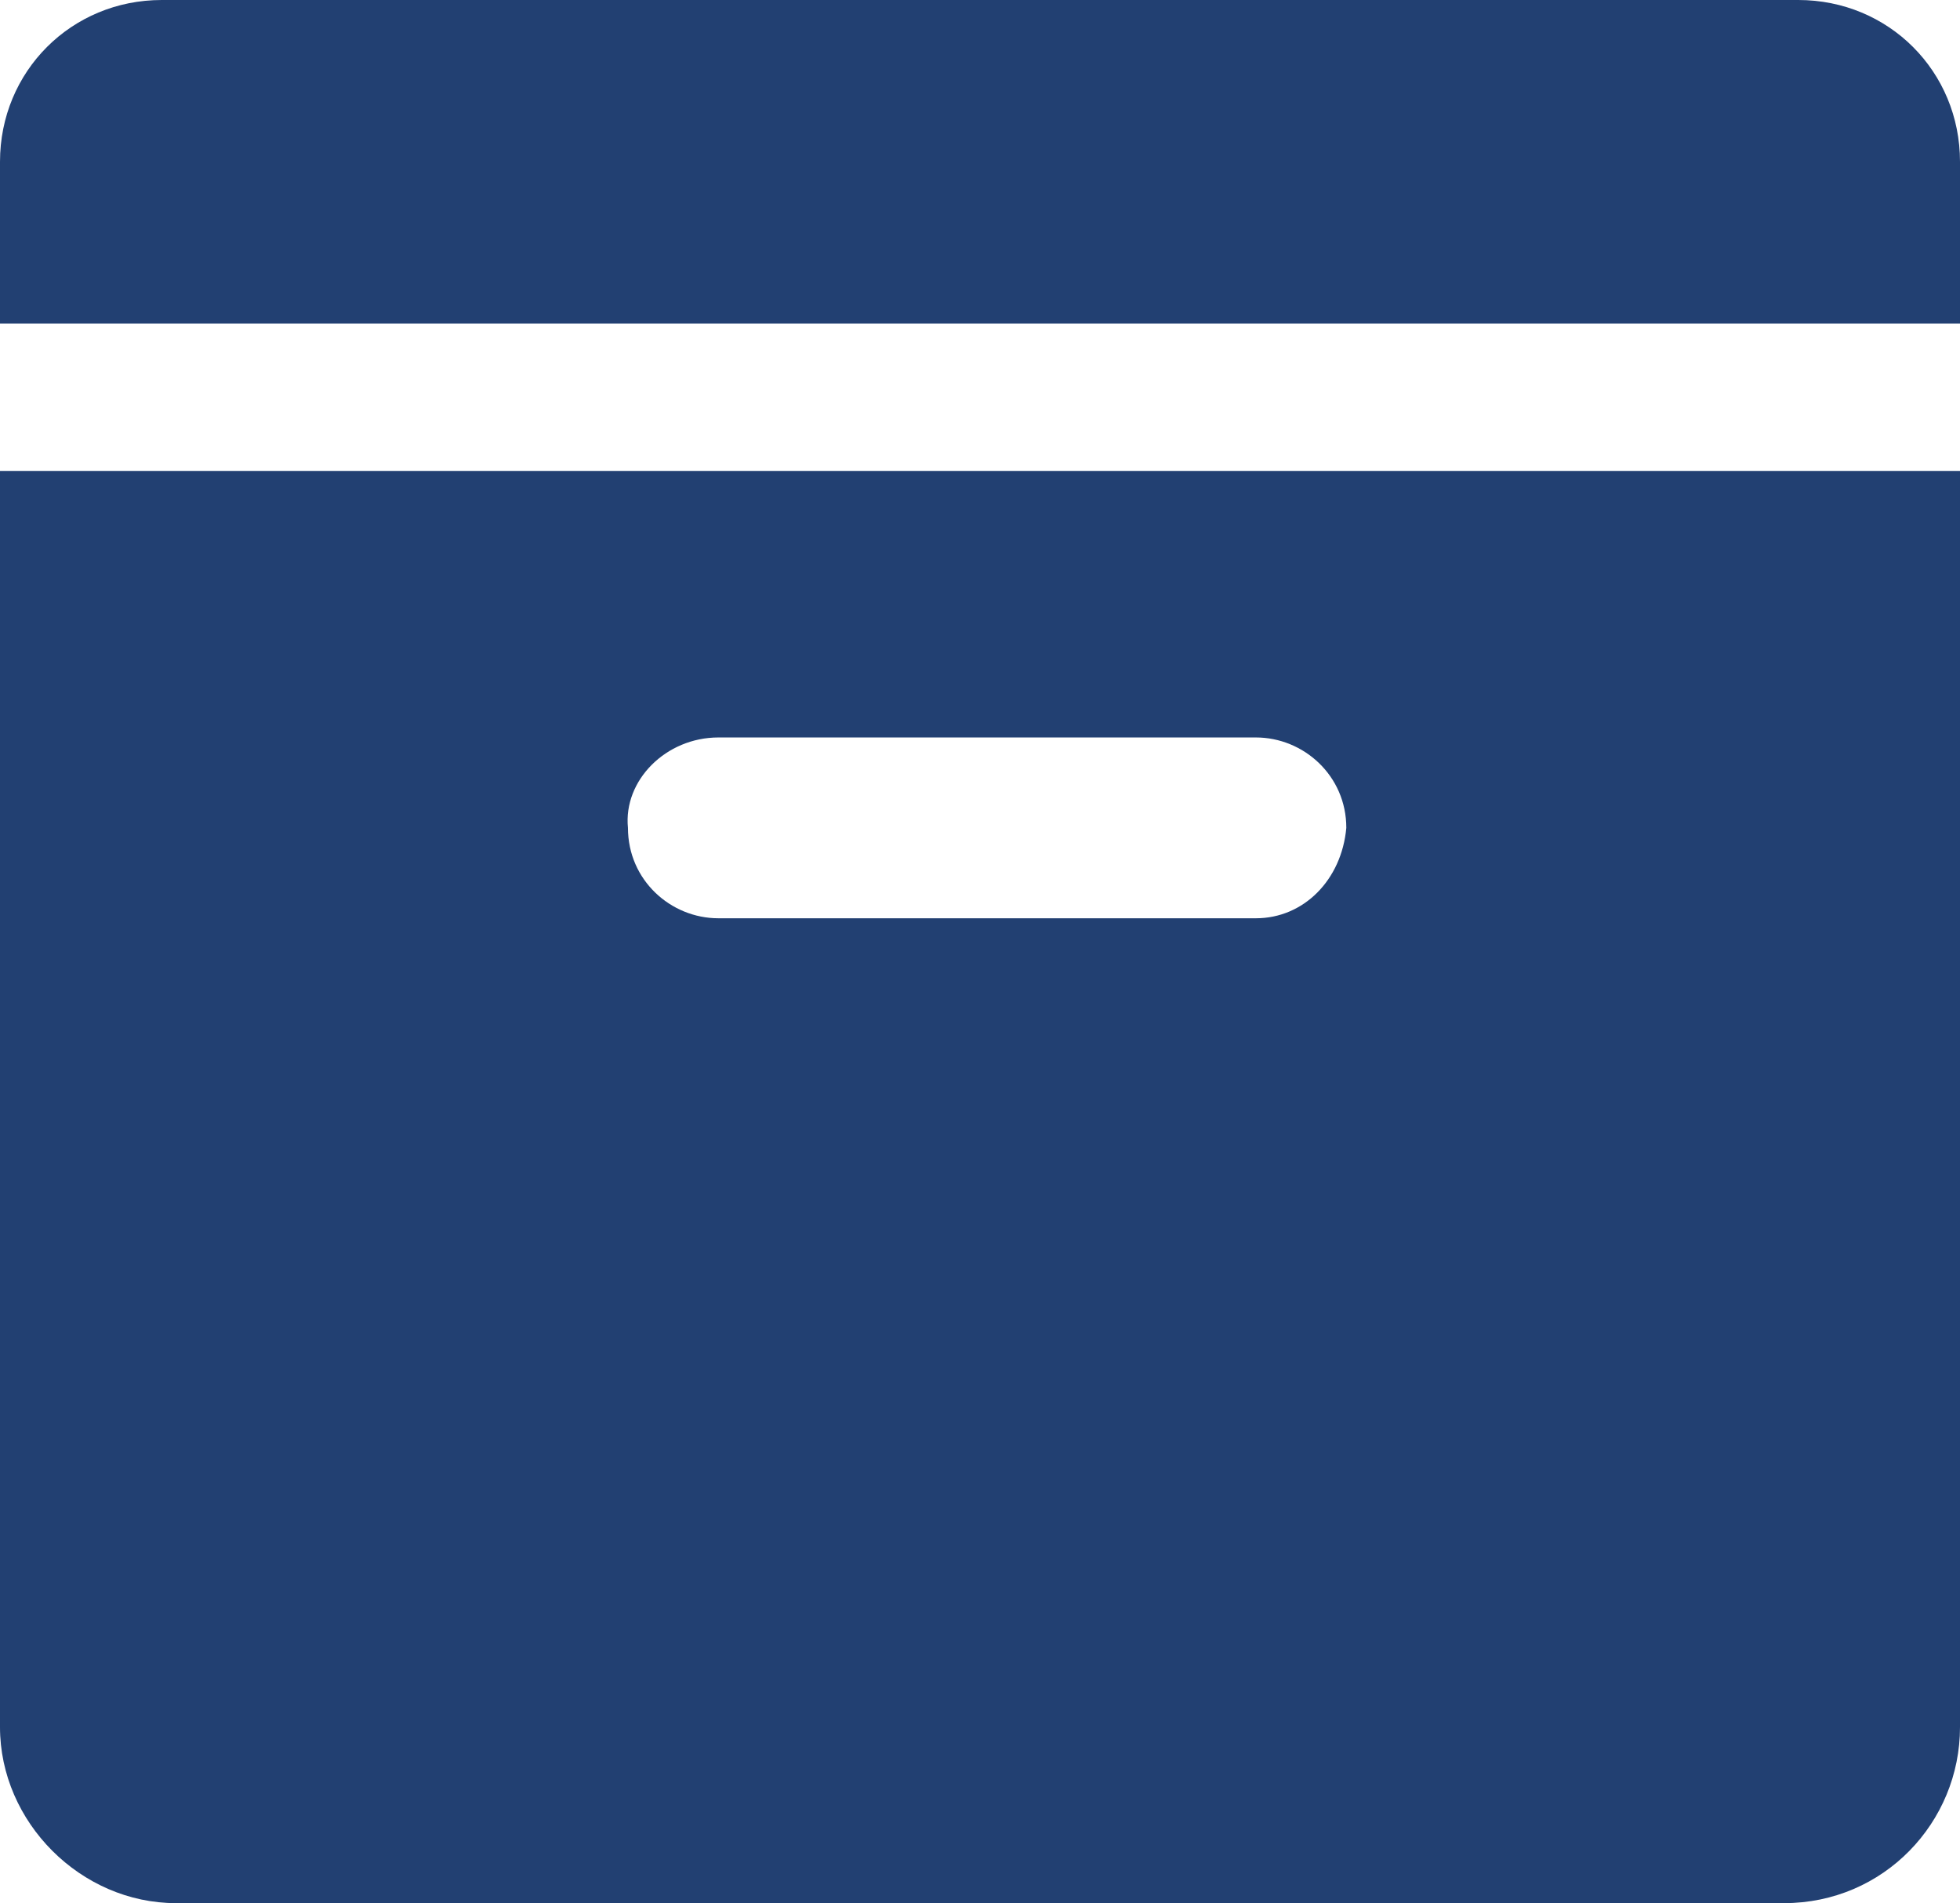
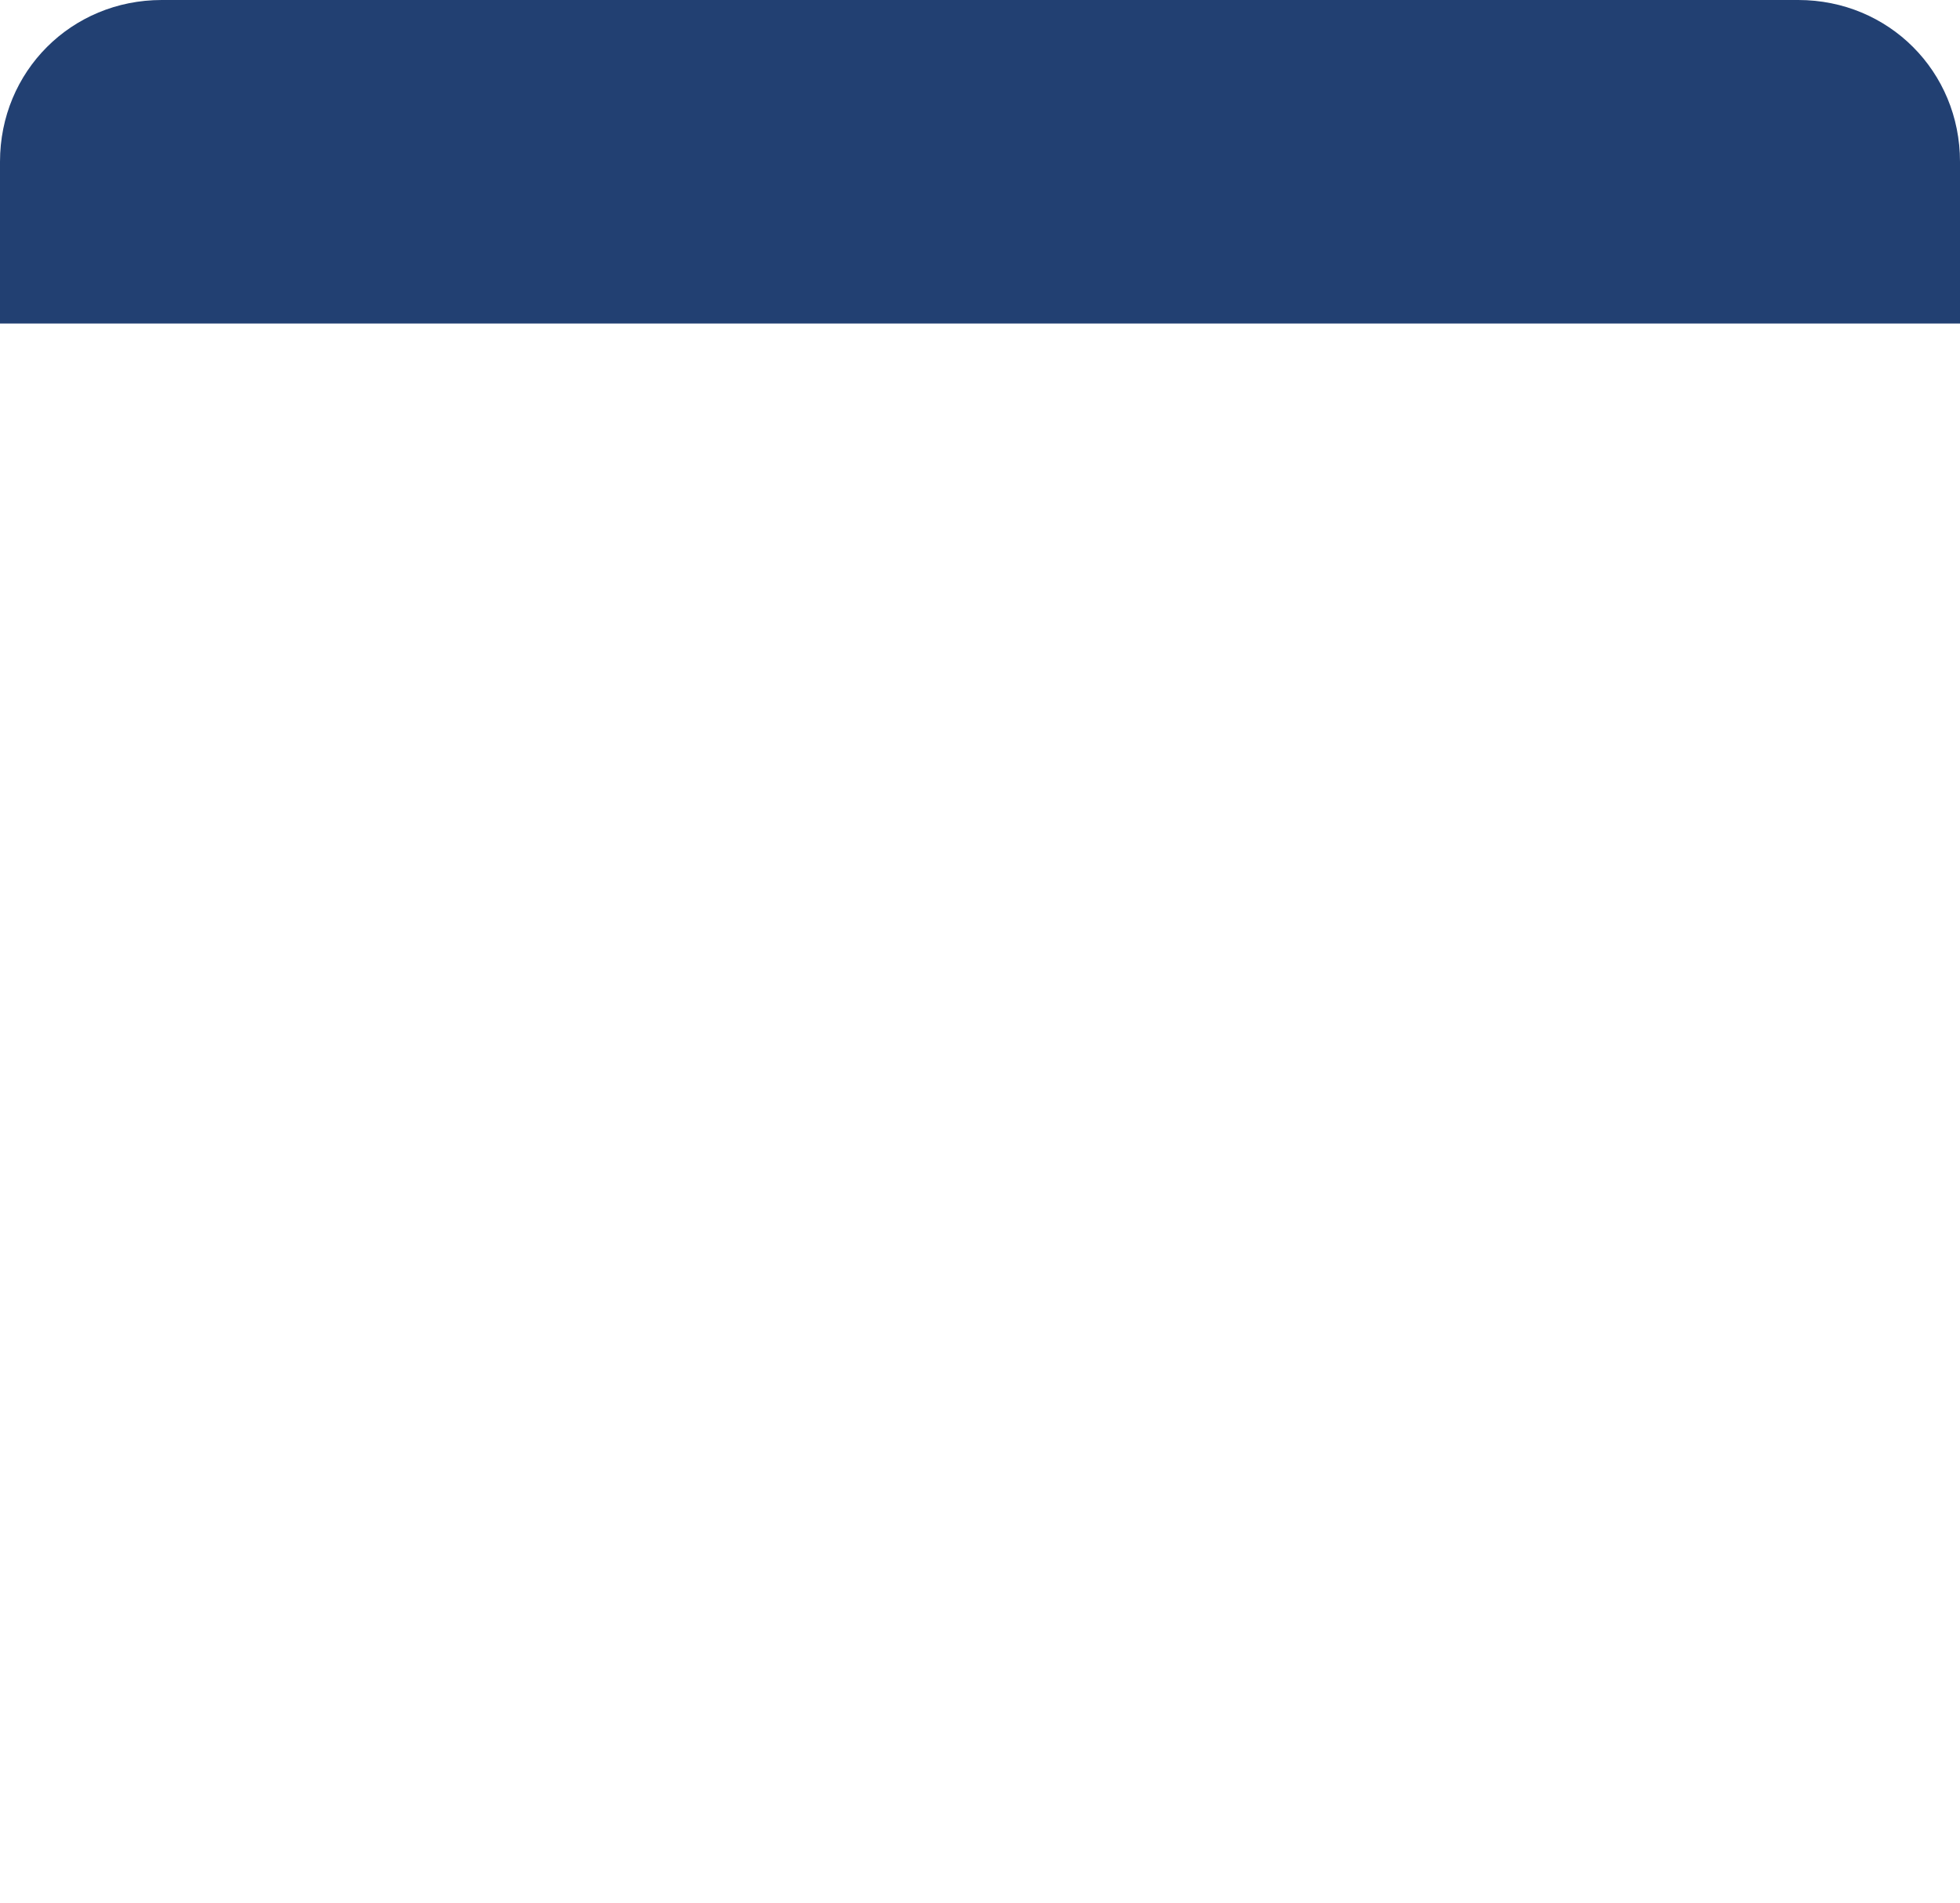
<svg xmlns="http://www.w3.org/2000/svg" version="1.1" id="Layer_2_00000176733830778811990840000006838032276554351541_" x="0px" y="0px" viewBox="0 0 41.2 40" style="enable-background:new 0 0 41.2 40;" xml:space="preserve">
  <style type="text/css">
	.st0{fill:#224072;}
</style>
  <path class="st0" d="M3.4,0C1.5,0,0,1.5,0,3.4v3.4h41.2V3.4c0-1.9-1.5-3.4-3.4-3.4H3.4z" />
-   <path class="st0" d="M0,9.9v26.4C0,38.3,1.7,40,3.7,40h33.8c2.1,0,3.7-1.7,3.7-3.7V9.9C41.2,9.9,0,9.9,0,9.9z M26.4,19.3H15.1  c-1,0-1.9-0.8-1.9-1.9c-0.1-1,0.8-1.9,1.9-1.9h11.3c1,0,1.9,0.8,1.9,1.9C28.2,18.5,27.4,19.3,26.4,19.3z" />
</svg>